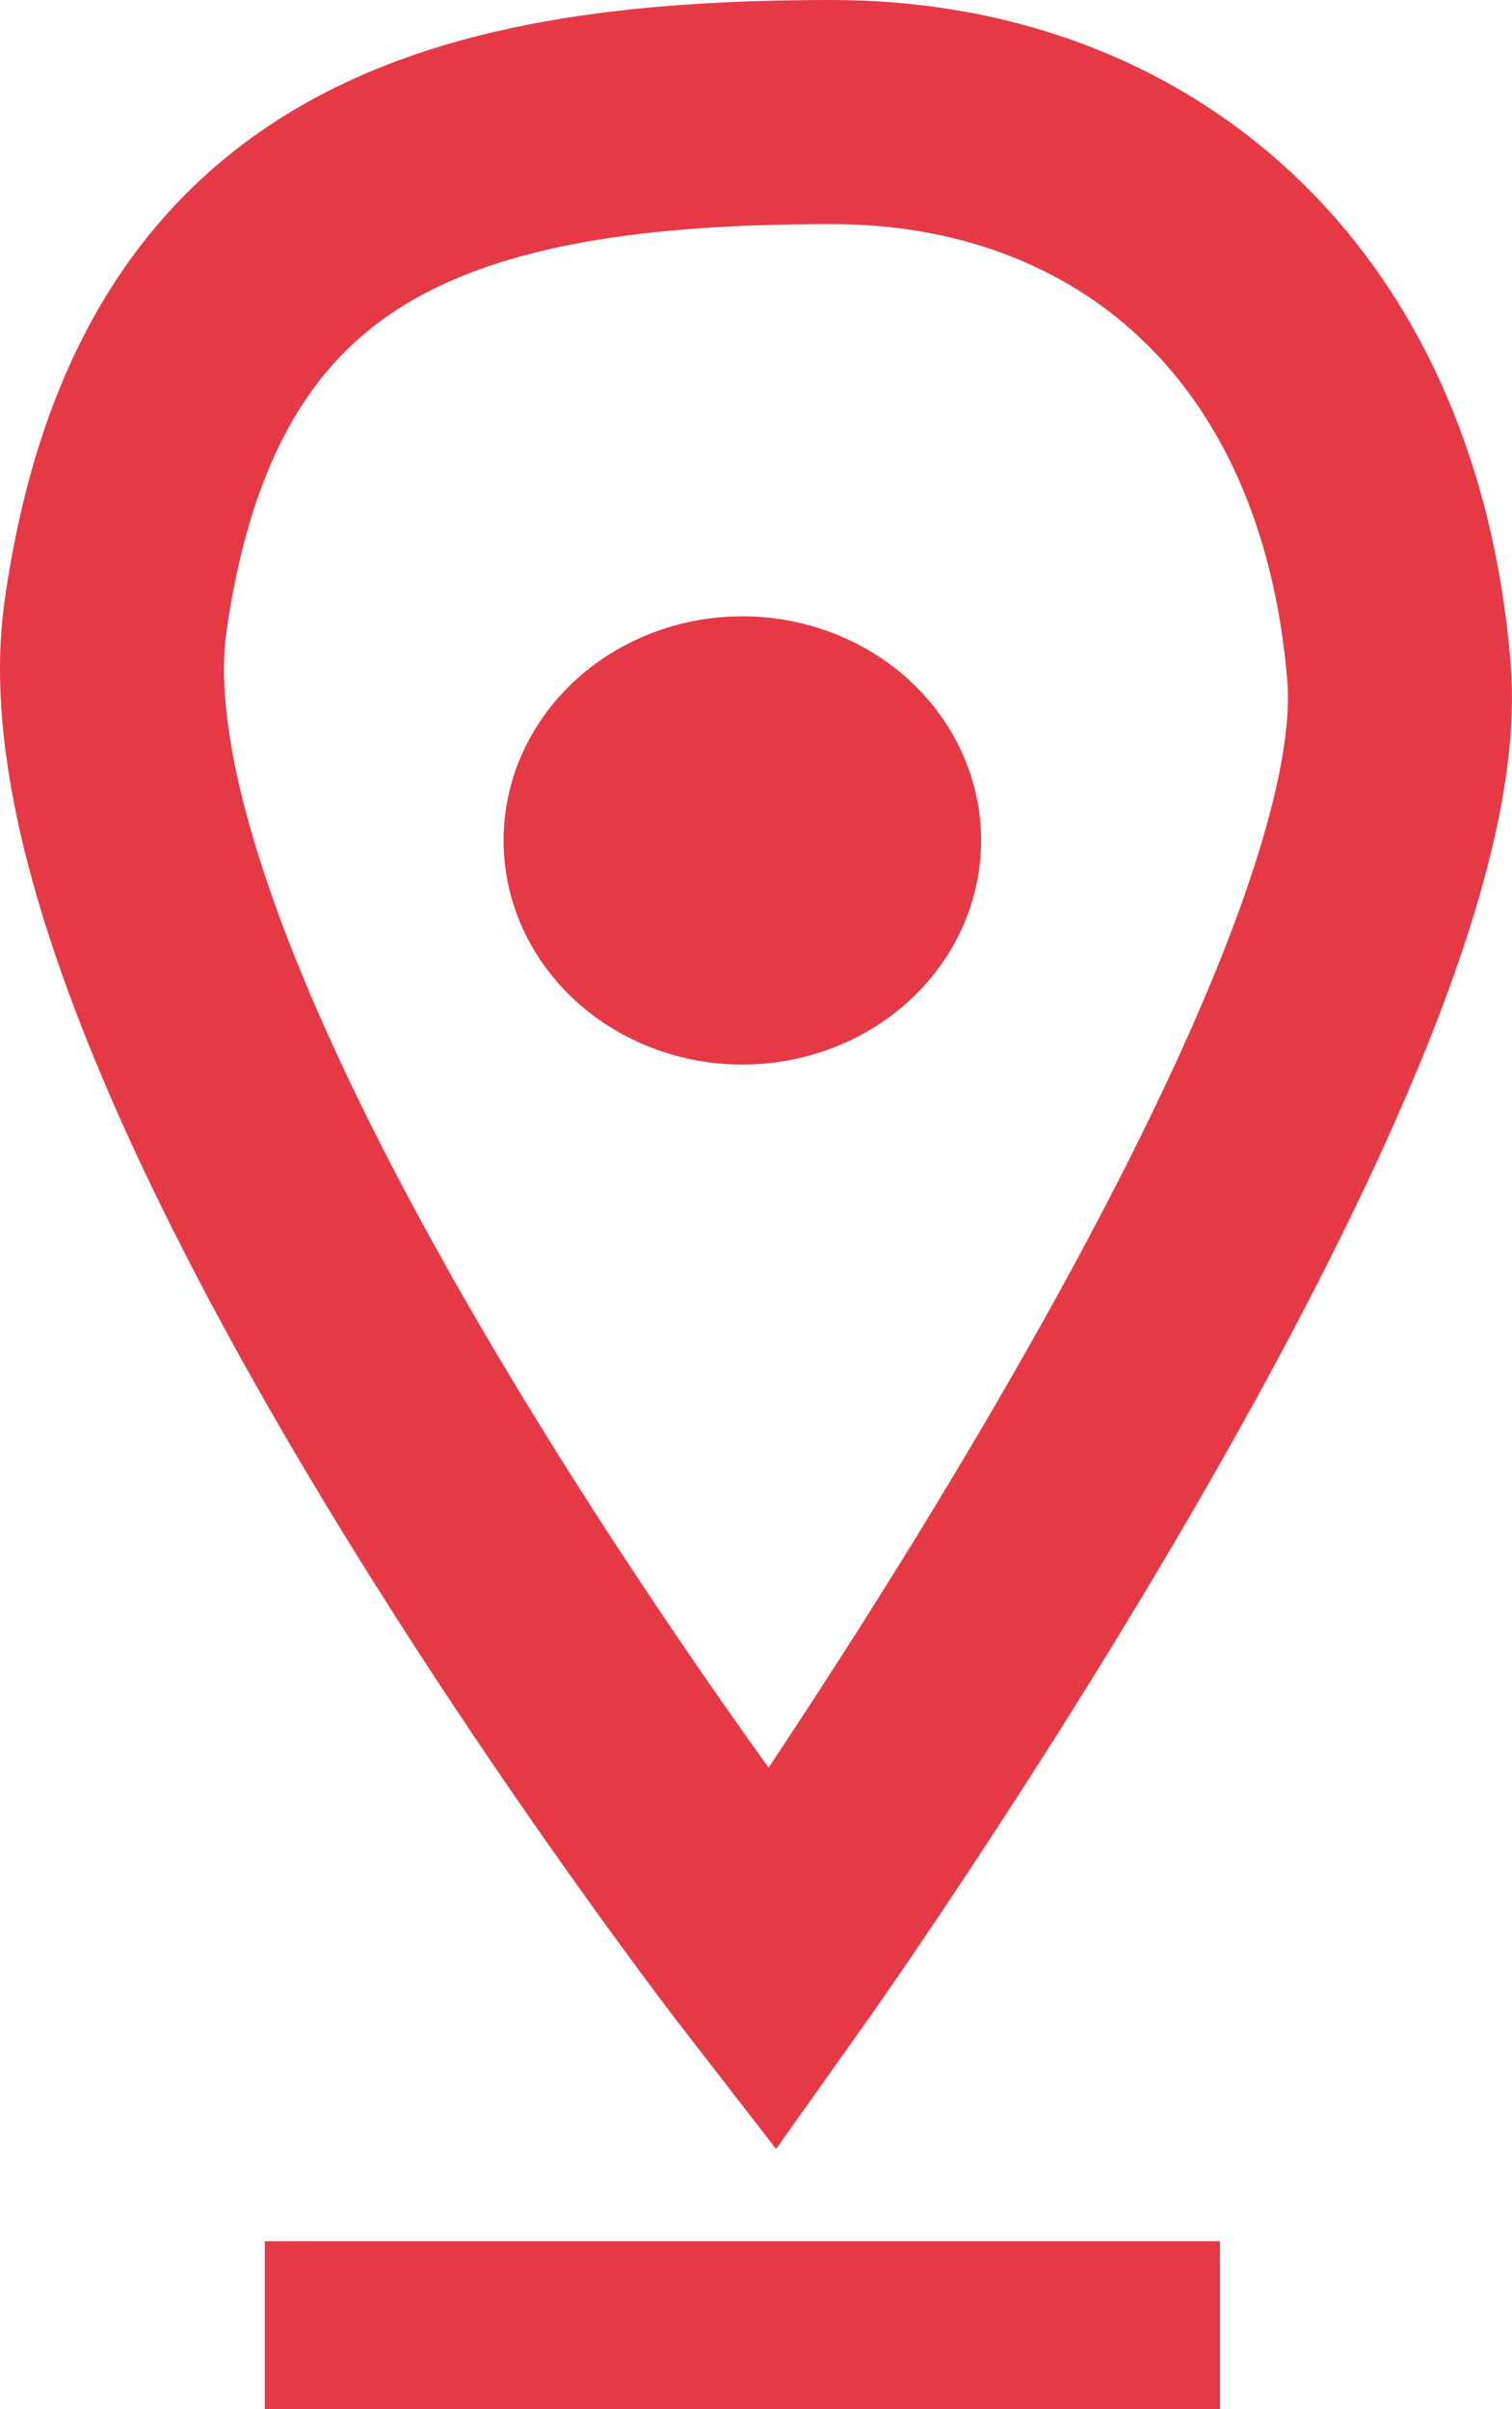
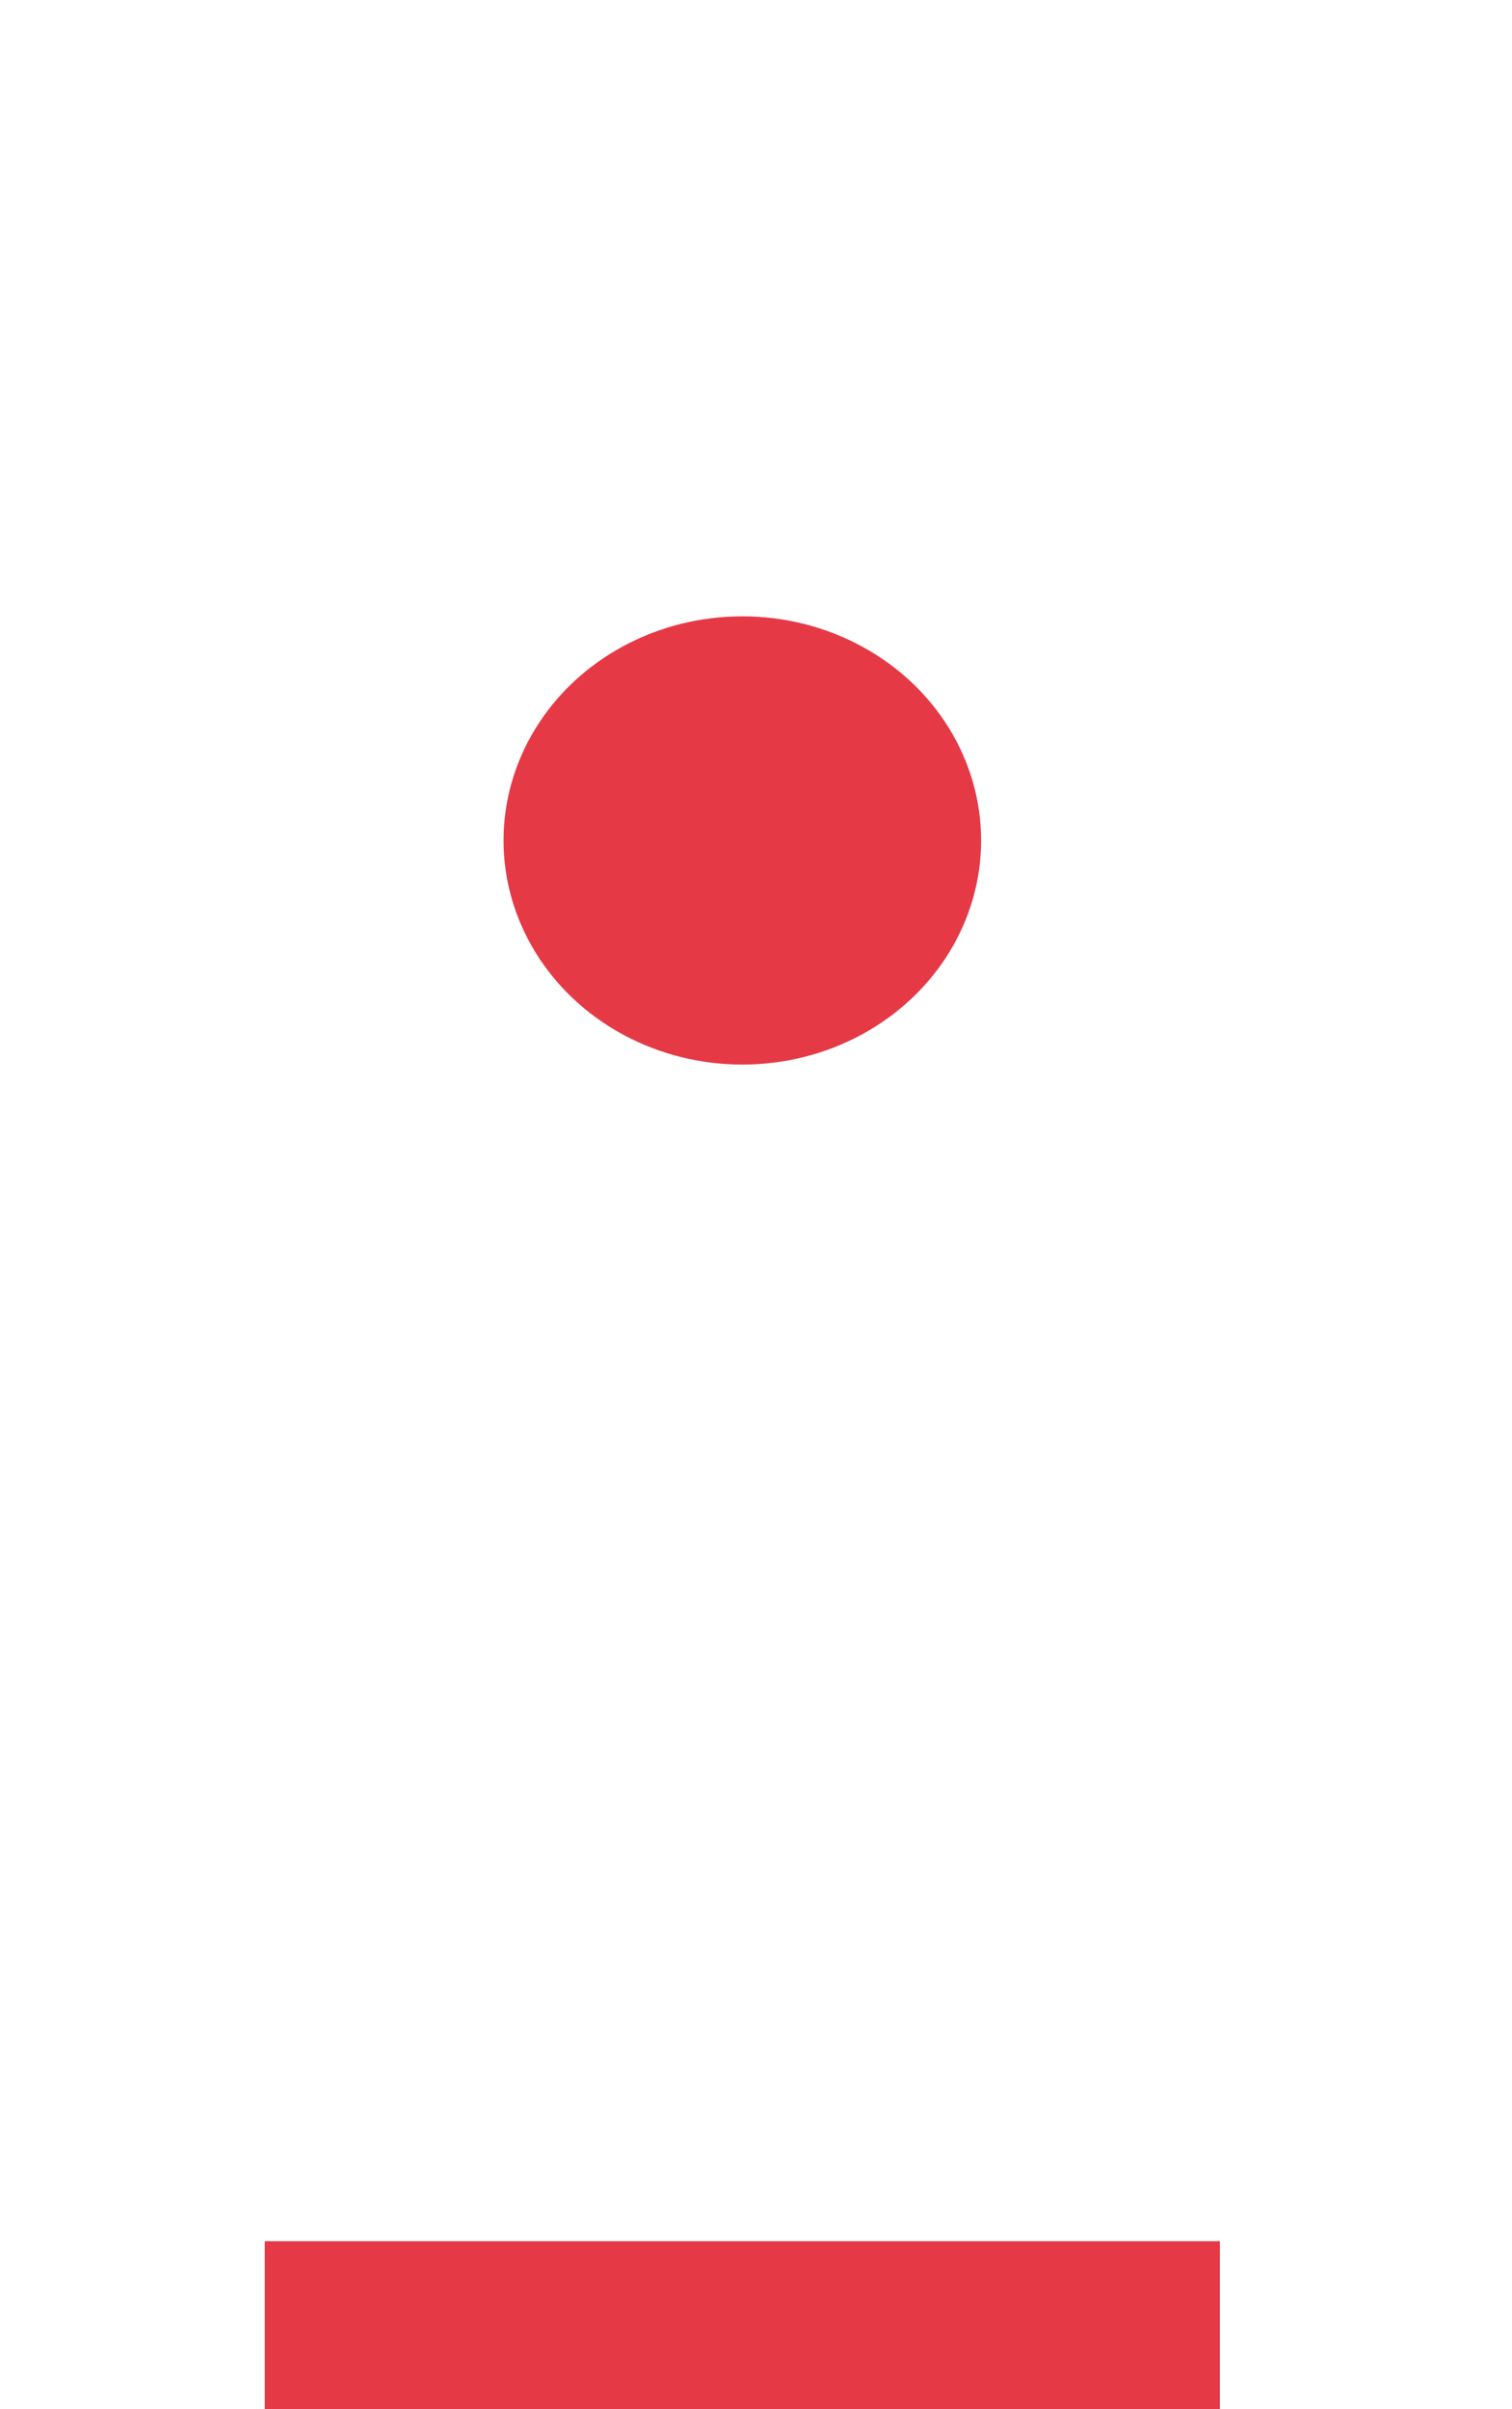
<svg xmlns="http://www.w3.org/2000/svg" width="27" height="43" viewBox="0 0 27 43" fill="none">
-   <path d="M24.982 12C25.515 18.5 13.789 35 13.789 35C13.789 35 0.997 18.5 2.063 11C3.129 3.5 7.926 2 14.855 2C20.186 2 24.449 5.5 24.982 12Z" stroke="#E63946" stroke-width="4" />
  <ellipse cx="13.256" cy="15" rx="4.264" ry="4" fill="#E63946" />
  <rect x="4.728" y="40" width="17.056" height="3" fill="#E63946" />
</svg>